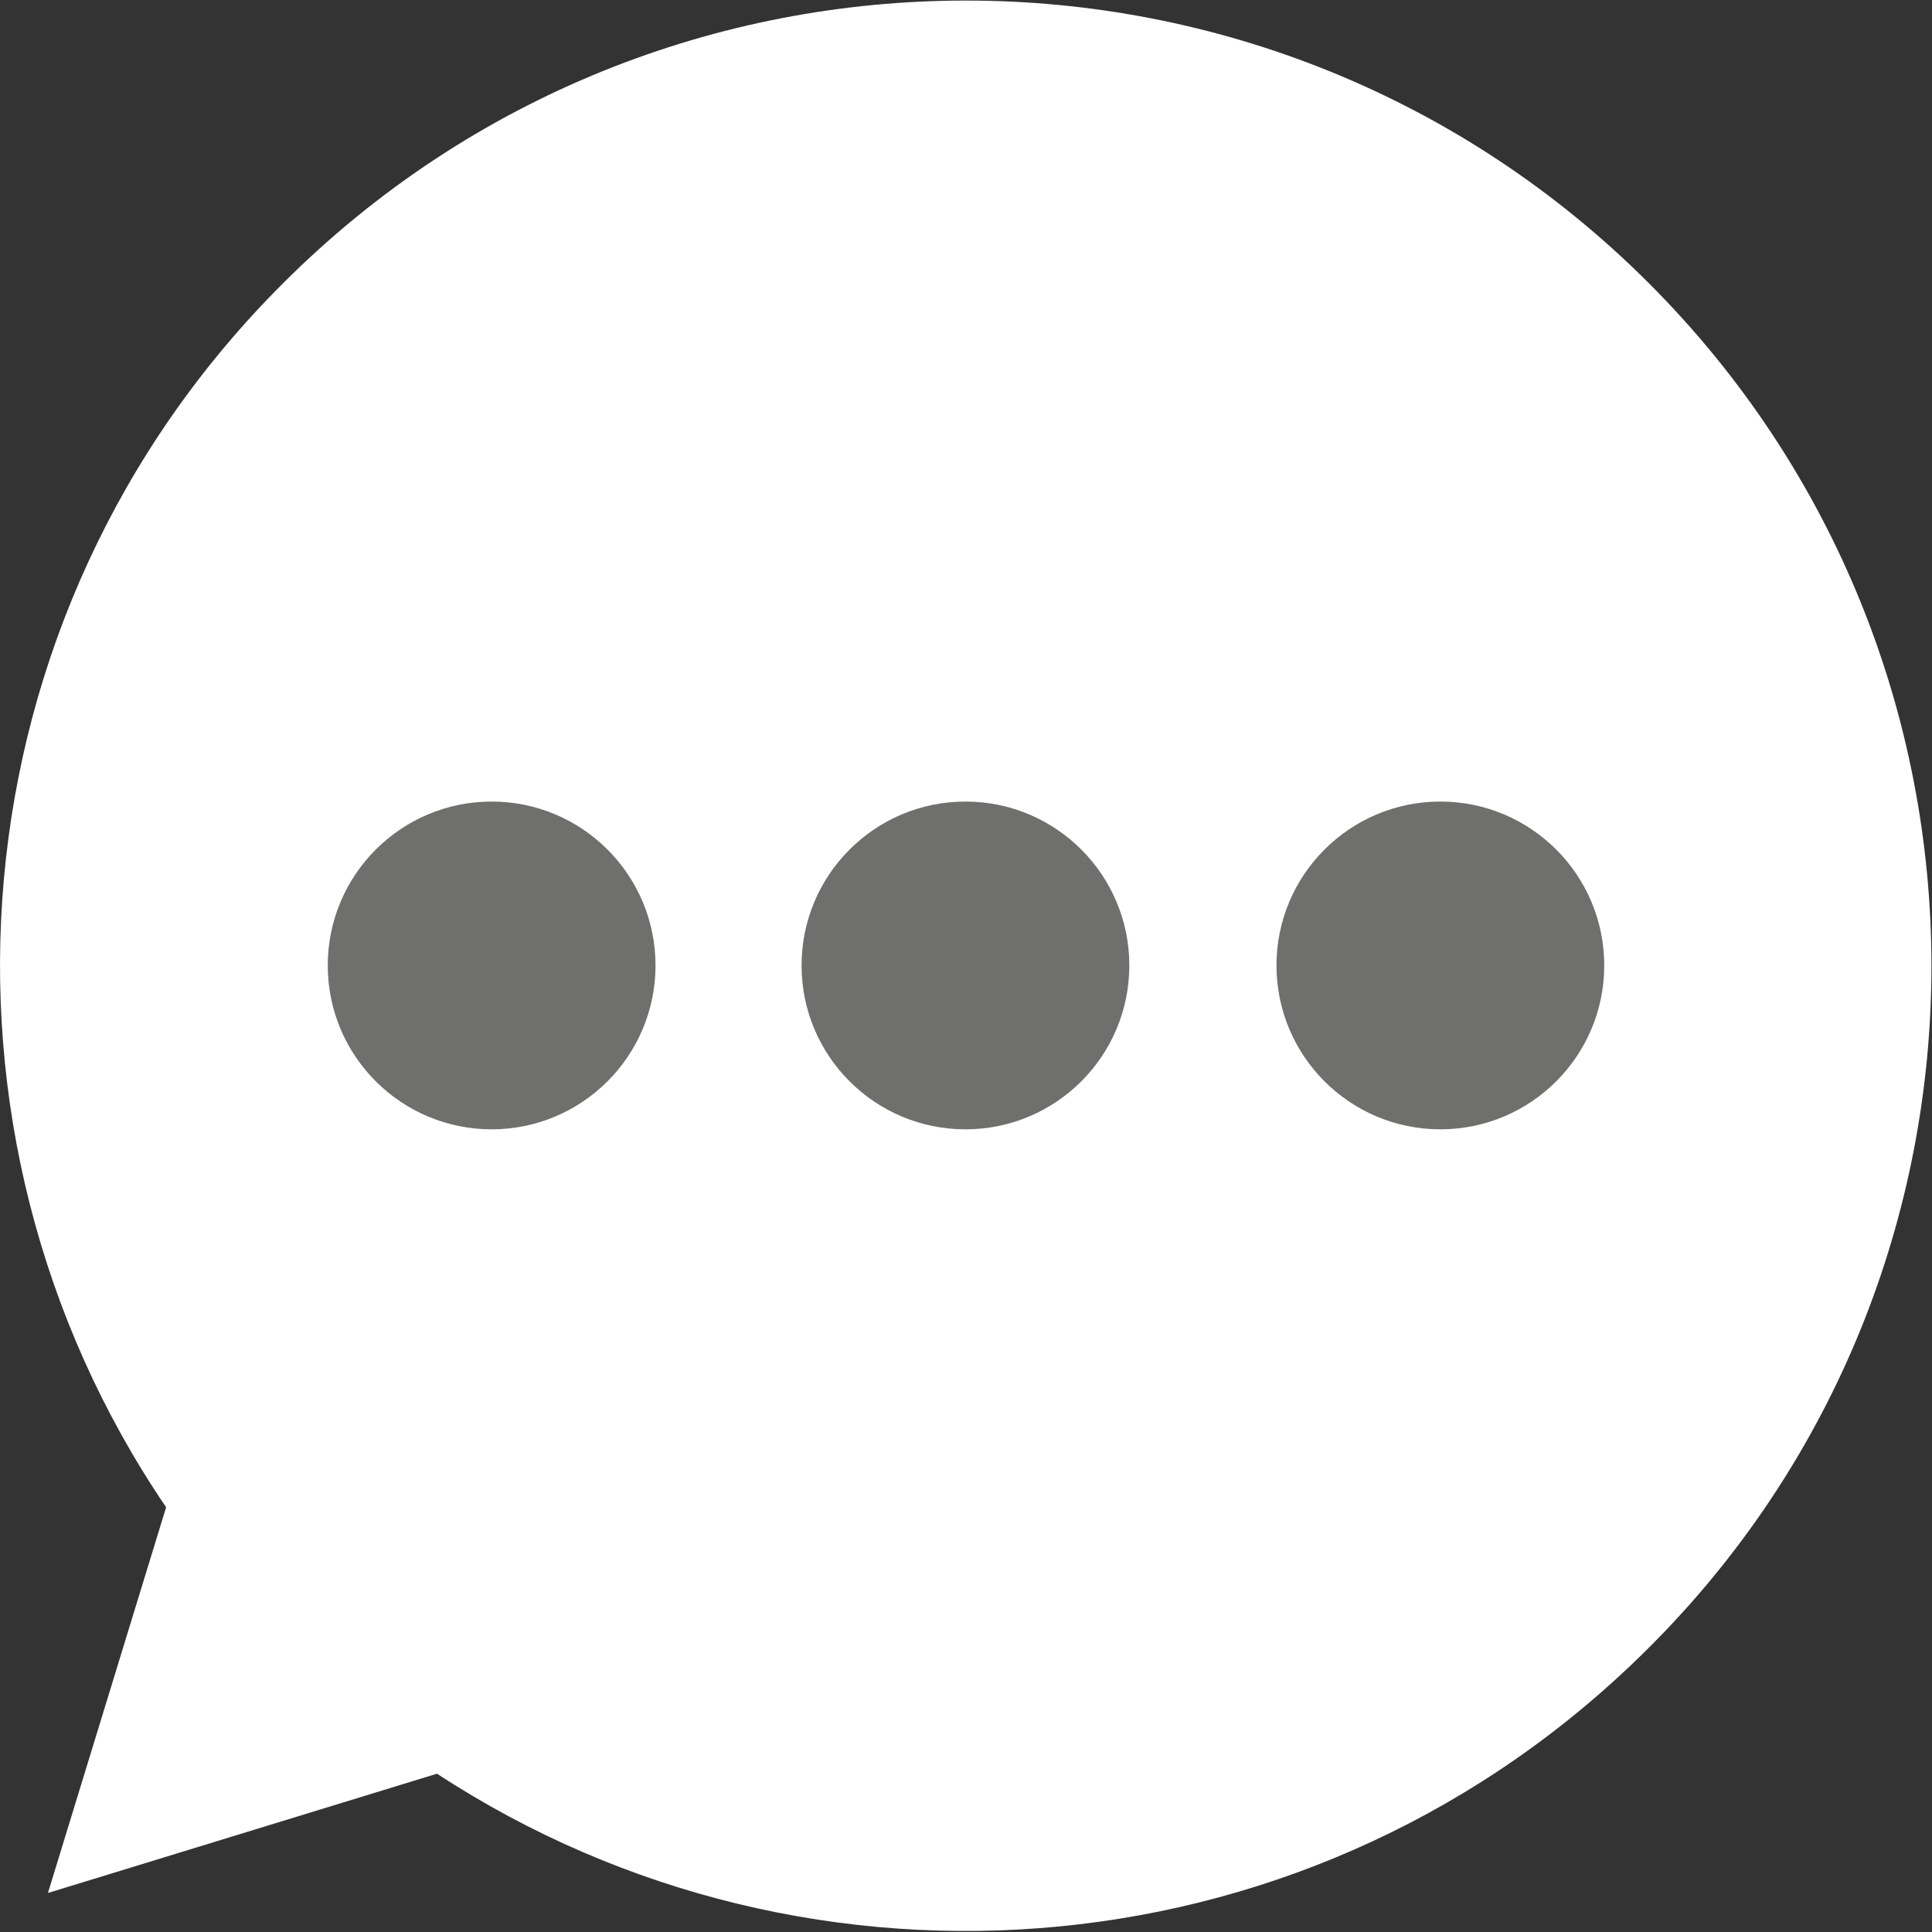
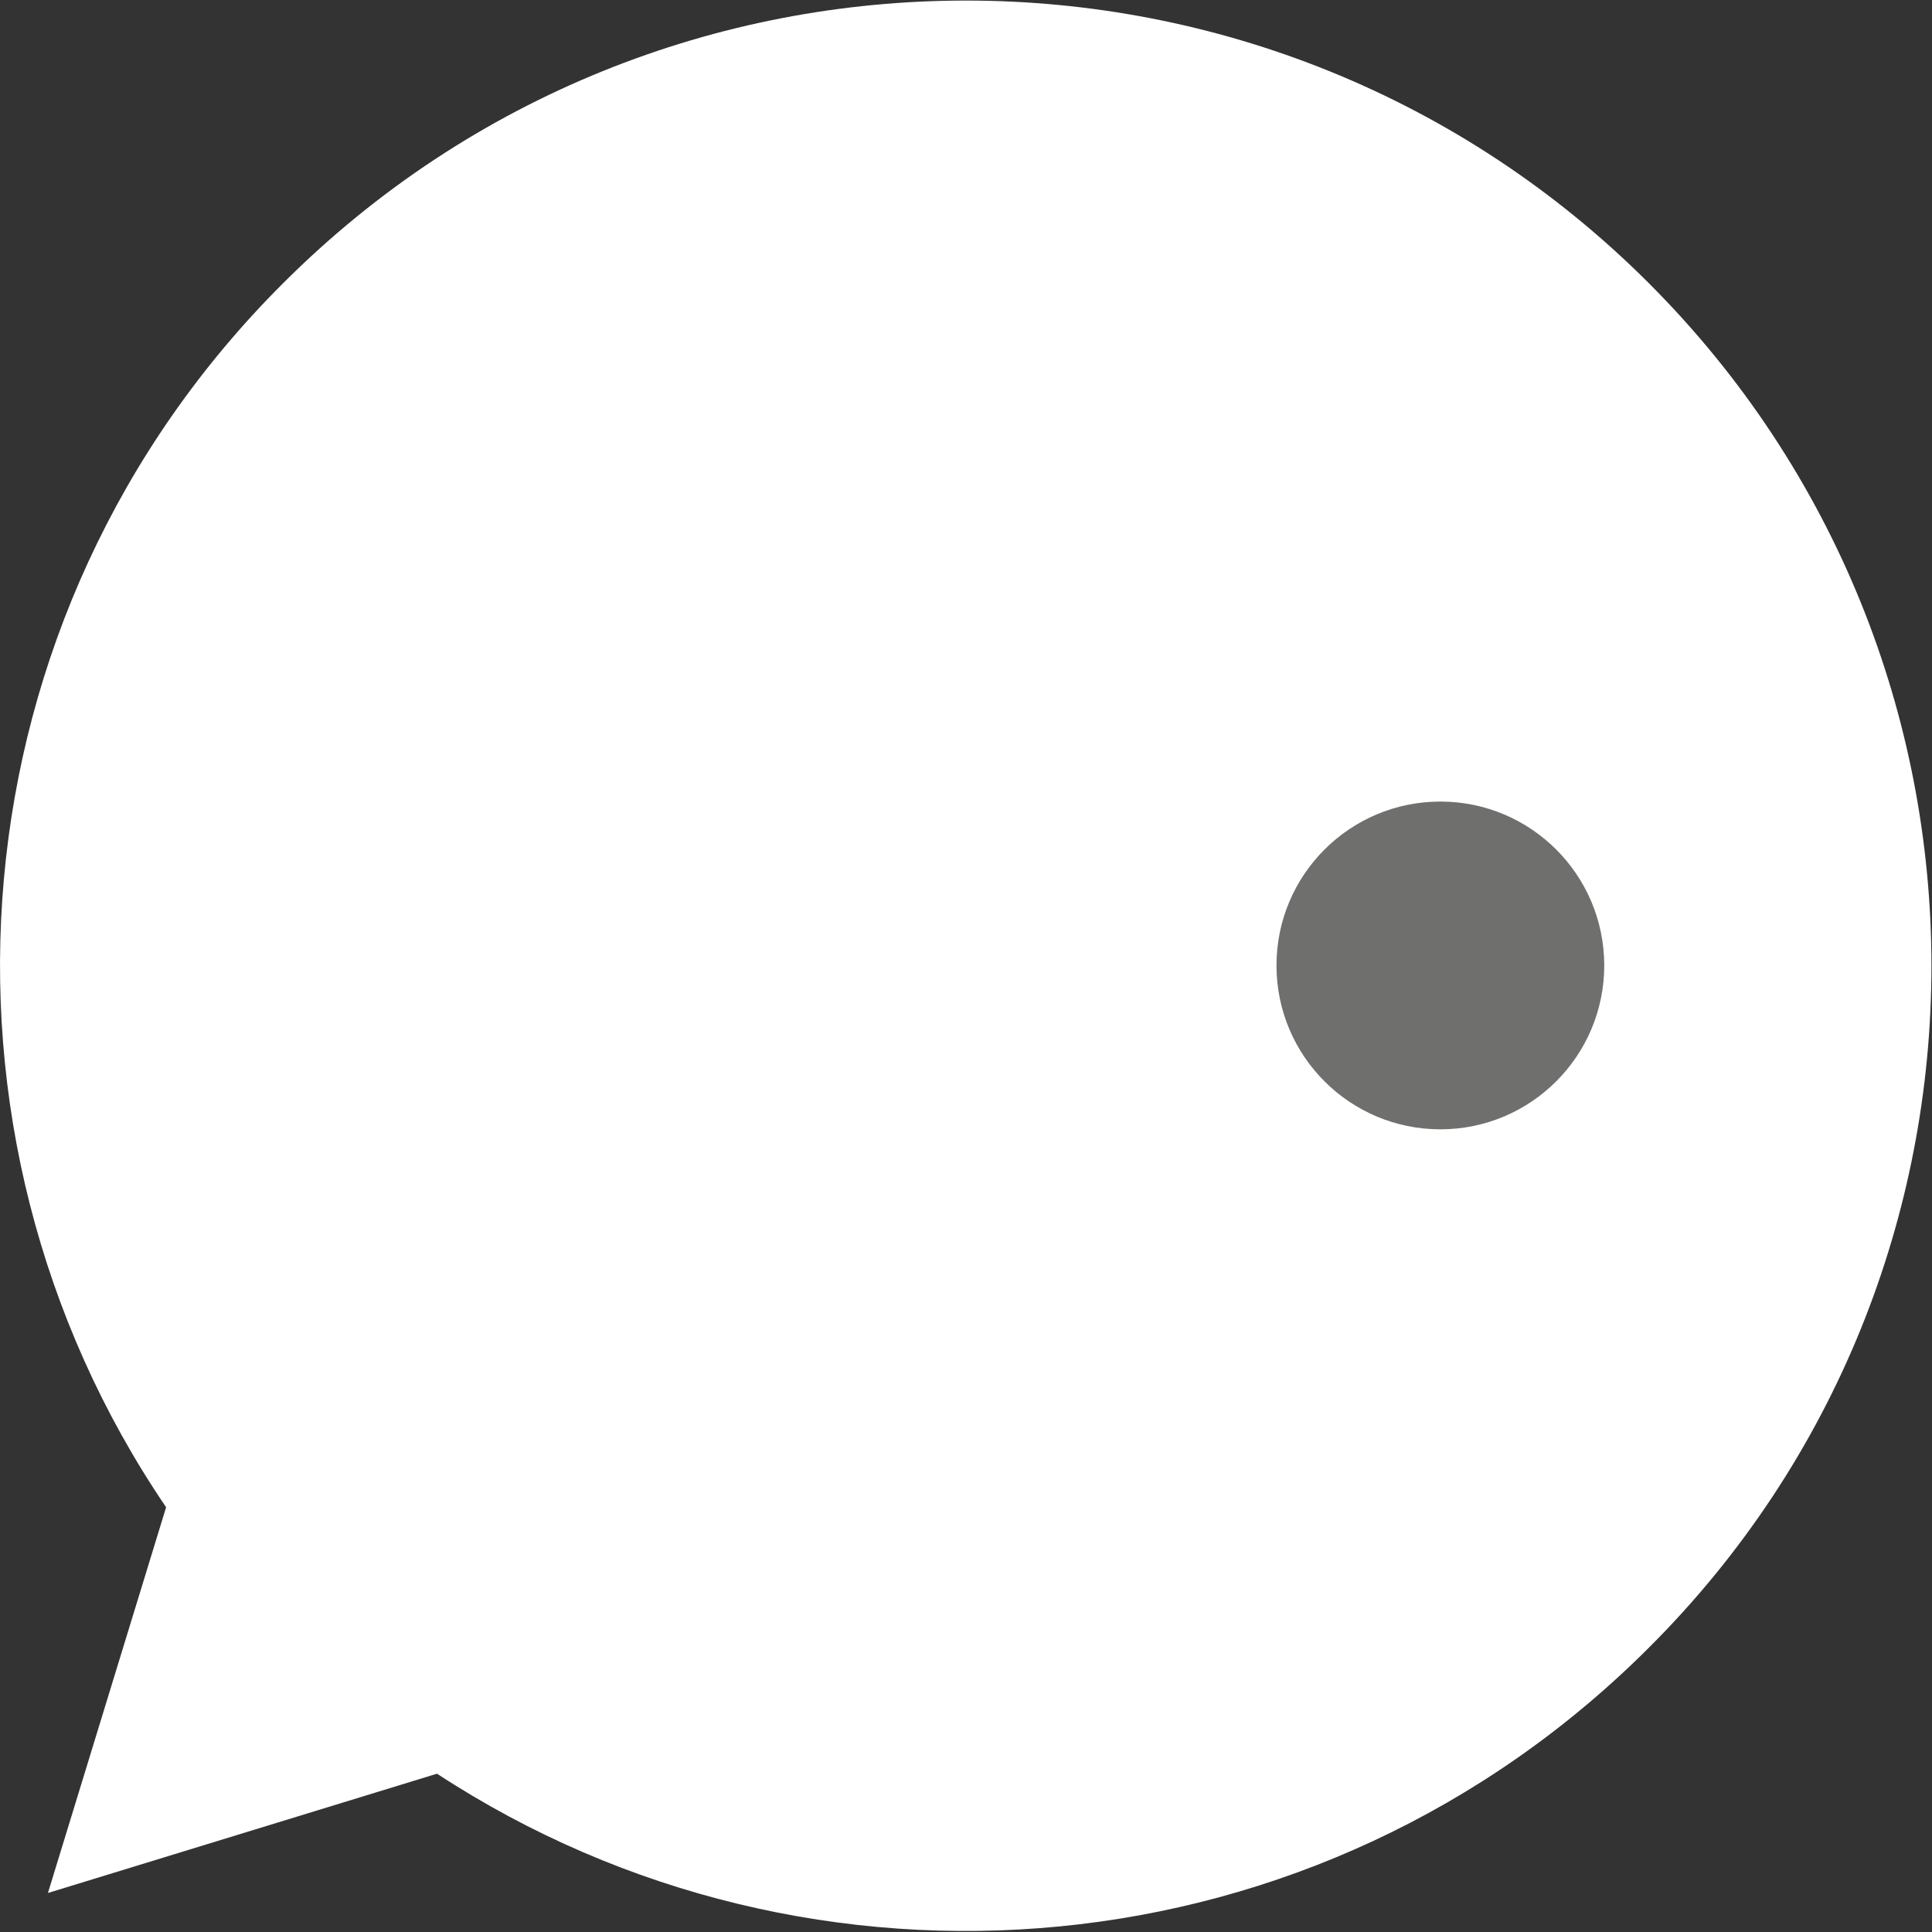
<svg xmlns="http://www.w3.org/2000/svg" version="1.1" id="Layer_1" x="0px" y="0px" viewBox="0 0 173.3 173.3" style="enable-background:new 0 0 173.3 173.3;" xml:space="preserve">
  <rect x="0" y="0" width="173.3" height="173.3" fill="#333333" stroke="none" />
  <style type="text/css">
	.st0{fill:#FFFFFF;}
	.st1{fill:#6F6F6E;}
</style>
  <g>
    <path class="st0" d="M147.9,25.4c-33.8-33.8-88.7-33.8-122.5,0C-4.5,55.2-8,101.5,14.9,135.2L4.3,169.8l34.9-10.7   c33.6,22,79.1,18.3,108.7-11.3C181.7,114.1,181.7,59.2,147.9,25.4z" />
-     <circle class="st1" cx="44.1" cy="86.6" r="14.7" />
-     <circle class="st1" cx="86.6" cy="86.6" r="14.7" />
    <circle class="st1" cx="129.2" cy="86.6" r="14.7" />
  </g>
</svg>